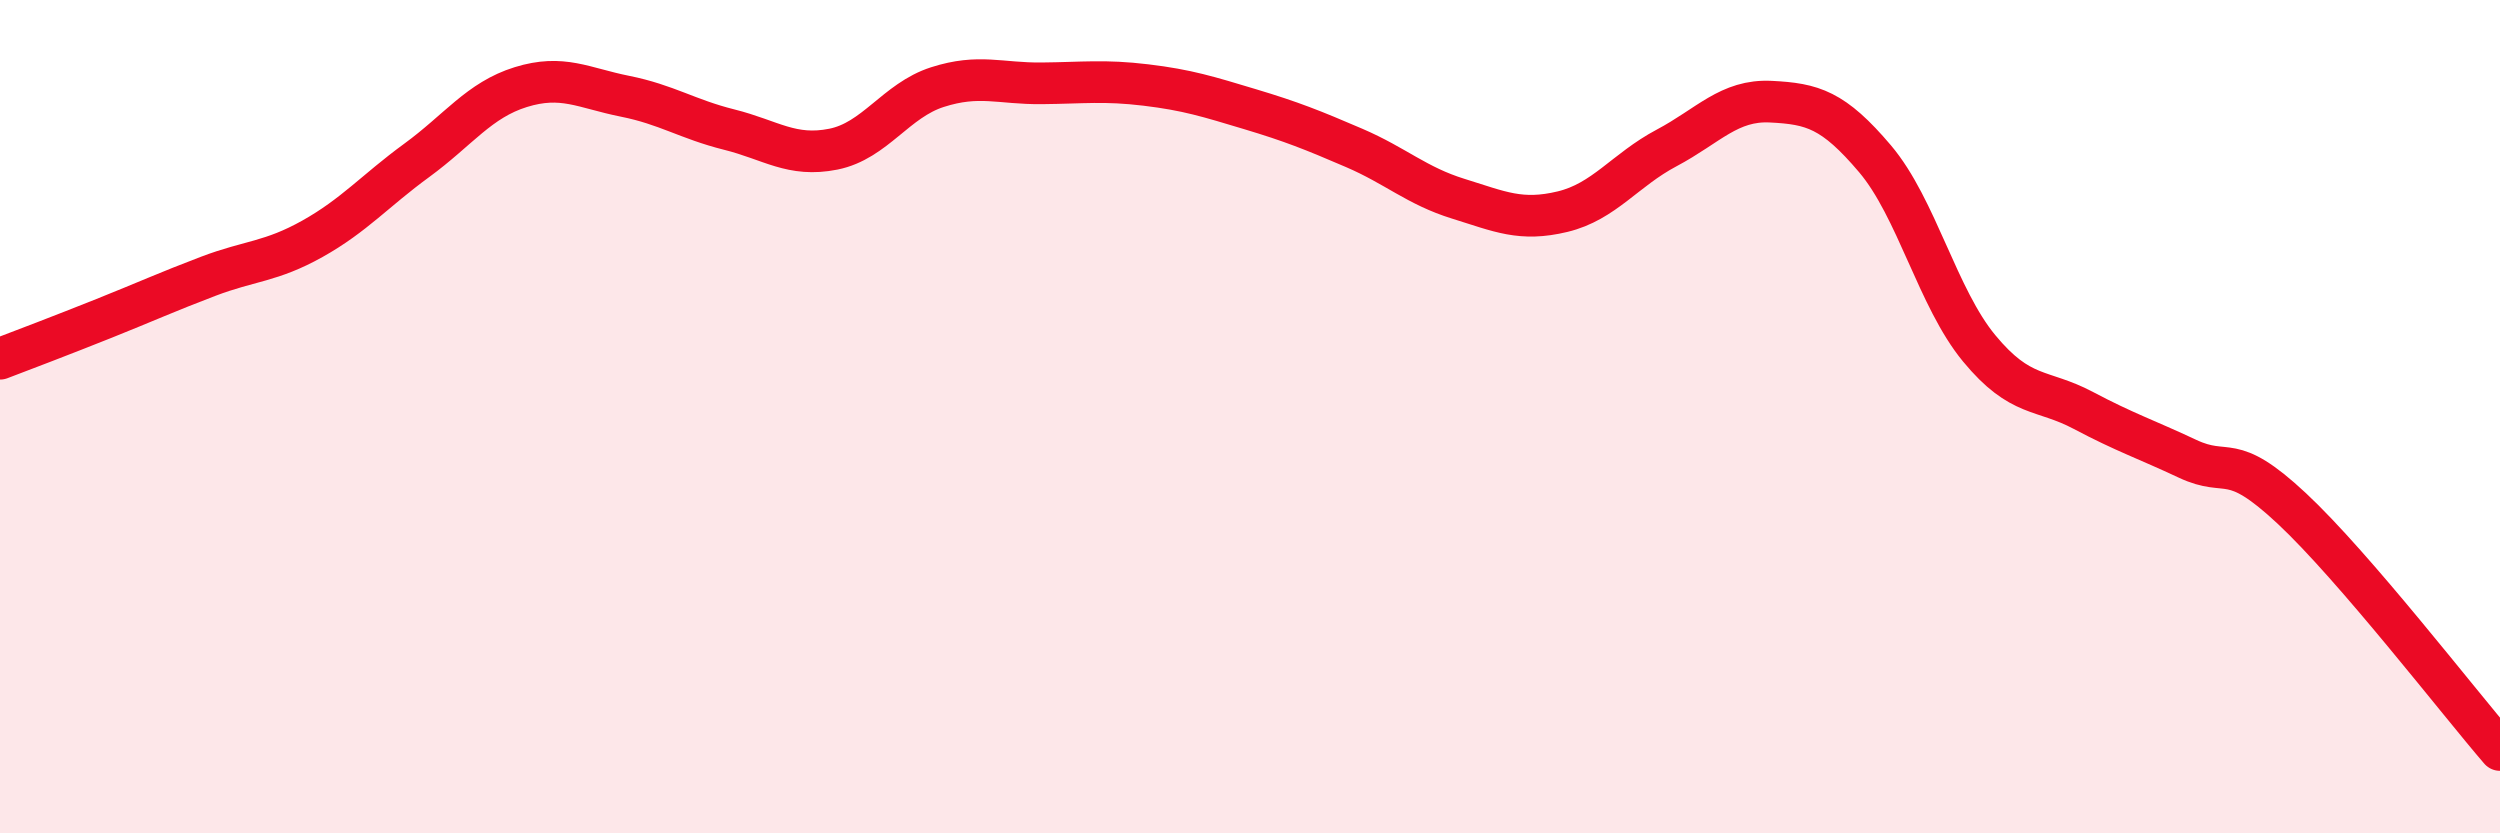
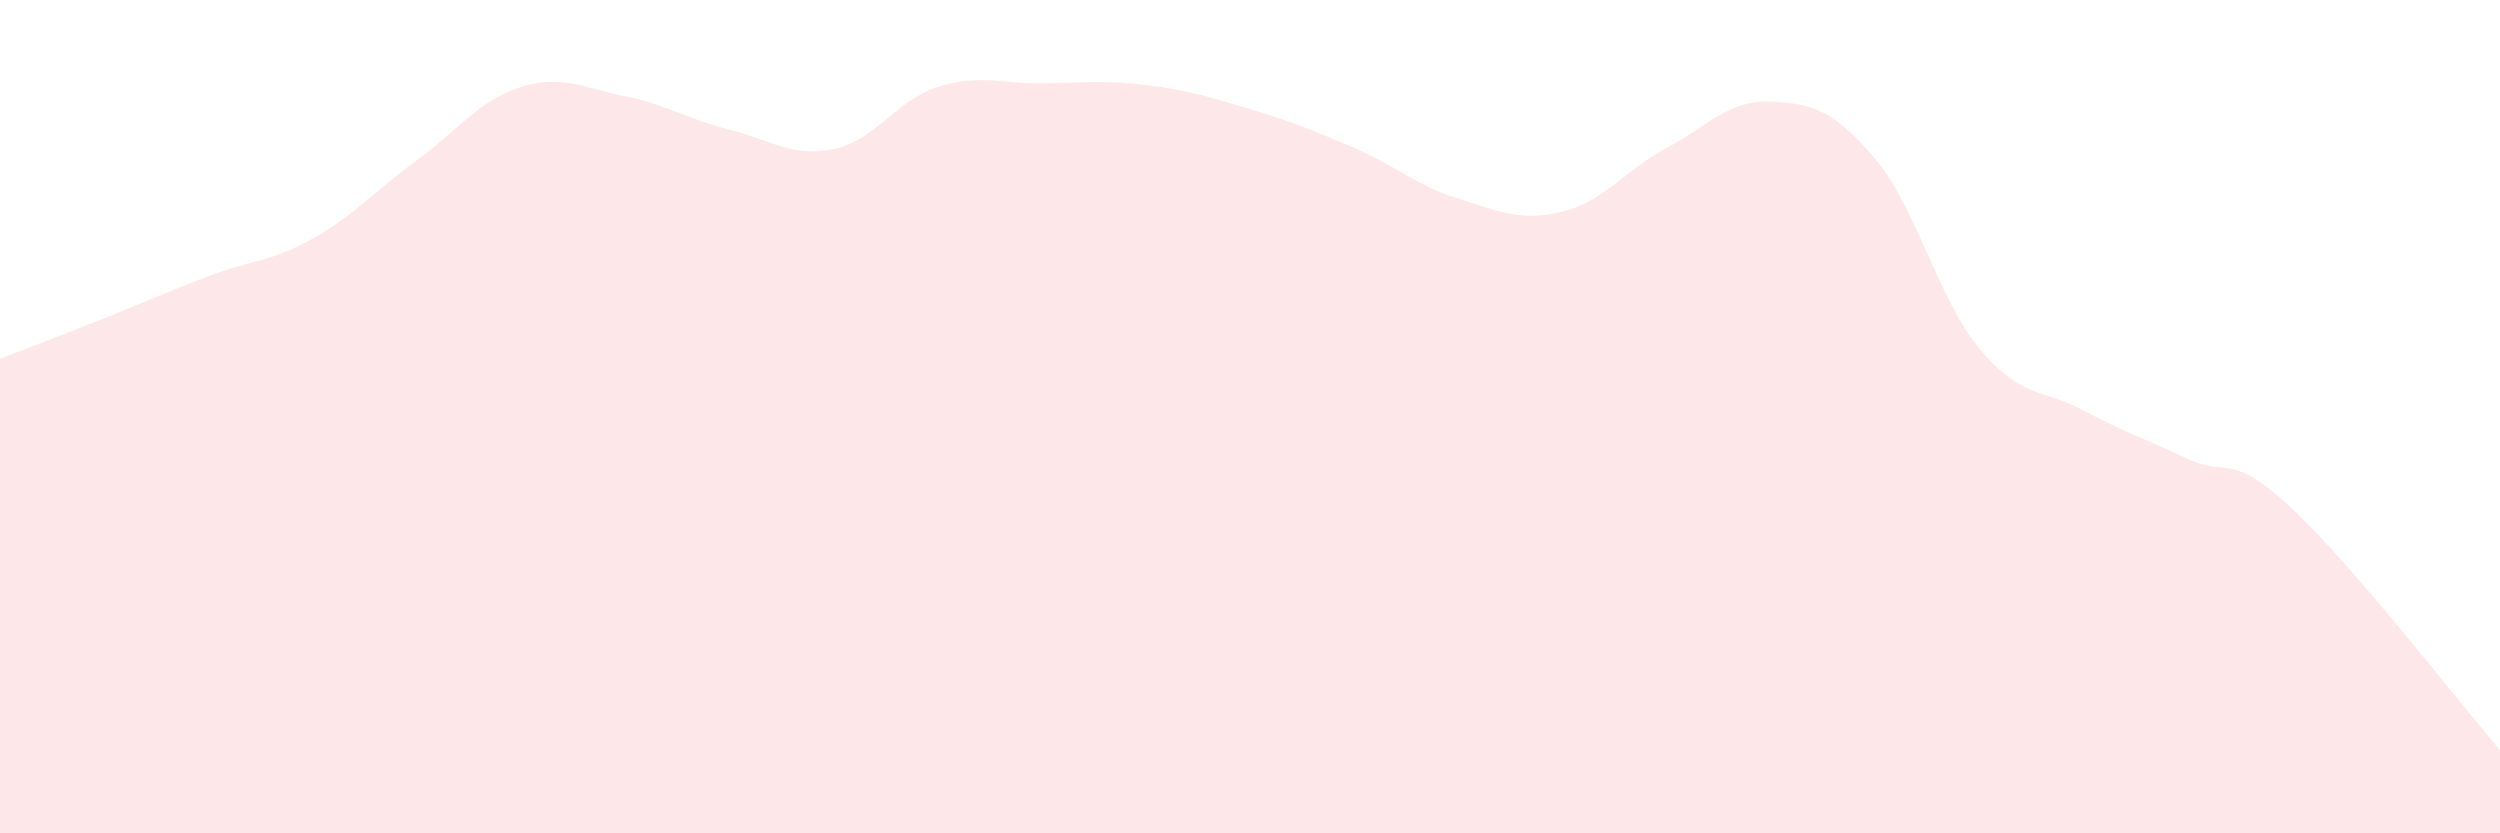
<svg xmlns="http://www.w3.org/2000/svg" width="60" height="20" viewBox="0 0 60 20">
  <path d="M 0,8.61 C 0.5,8.42 1.5,8.04 2.5,7.64 C 3.5,7.24 4,7.01 5,6.63 C 6,6.25 6.5,6.29 7.5,5.73 C 8.5,5.17 9,4.58 10,3.85 C 11,3.12 11.5,2.4 12.5,2.09 C 13.5,1.78 14,2.11 15,2.31 C 16,2.51 16.5,2.86 17.5,3.11 C 18.5,3.36 19,3.78 20,3.58 C 21,3.38 21.5,2.41 22.5,2.09 C 23.5,1.77 24,2.01 25,2 C 26,1.99 26.5,1.92 27.5,2.04 C 28.5,2.16 29,2.32 30,2.62 C 31,2.92 31.5,3.12 32.5,3.55 C 33.5,3.98 34,4.46 35,4.77 C 36,5.08 36.5,5.32 37.5,5.08 C 38.5,4.84 39,4.08 40,3.55 C 41,3.02 41.5,2.39 42.5,2.44 C 43.5,2.49 44,2.63 45,3.81 C 46,4.99 46.5,7.15 47.5,8.36 C 48.5,9.57 49,9.32 50,9.85 C 51,10.38 51.5,10.54 52.5,11.01 C 53.5,11.48 53.5,10.8 55,12.2 C 56.5,13.6 59,16.84 60,18L60 20L0 20Z" fill="#EB0A25" opacity="0.1" stroke-linecap="round" stroke-linejoin="round" />
-   <path d="M 0,8.61 C 0.5,8.42 1.5,8.04 2.5,7.64 C 3.5,7.24 4,7.01 5,6.63 C 6,6.25 6.5,6.29 7.5,5.73 C 8.5,5.17 9,4.58 10,3.85 C 11,3.12 11.5,2.4 12.5,2.09 C 13.5,1.78 14,2.11 15,2.31 C 16,2.51 16.5,2.86 17.5,3.11 C 18.5,3.36 19,3.78 20,3.58 C 21,3.38 21.5,2.41 22.5,2.09 C 23.5,1.77 24,2.01 25,2 C 26,1.99 26.5,1.92 27.5,2.04 C 28.5,2.16 29,2.32 30,2.62 C 31,2.92 31.5,3.12 32.5,3.55 C 33.5,3.98 34,4.46 35,4.77 C 36,5.08 36.5,5.32 37.5,5.08 C 38.5,4.84 39,4.08 40,3.55 C 41,3.02 41.5,2.39 42.5,2.44 C 43.5,2.49 44,2.63 45,3.81 C 46,4.99 46.5,7.15 47.5,8.36 C 48.5,9.57 49,9.32 50,9.85 C 51,10.38 51.5,10.54 52.5,11.01 C 53.5,11.48 53.5,10.8 55,12.2 C 56.5,13.6 59,16.84 60,18" stroke="#EB0A25" stroke-width="1" fill="none" stroke-linecap="round" stroke-linejoin="round" />
</svg>